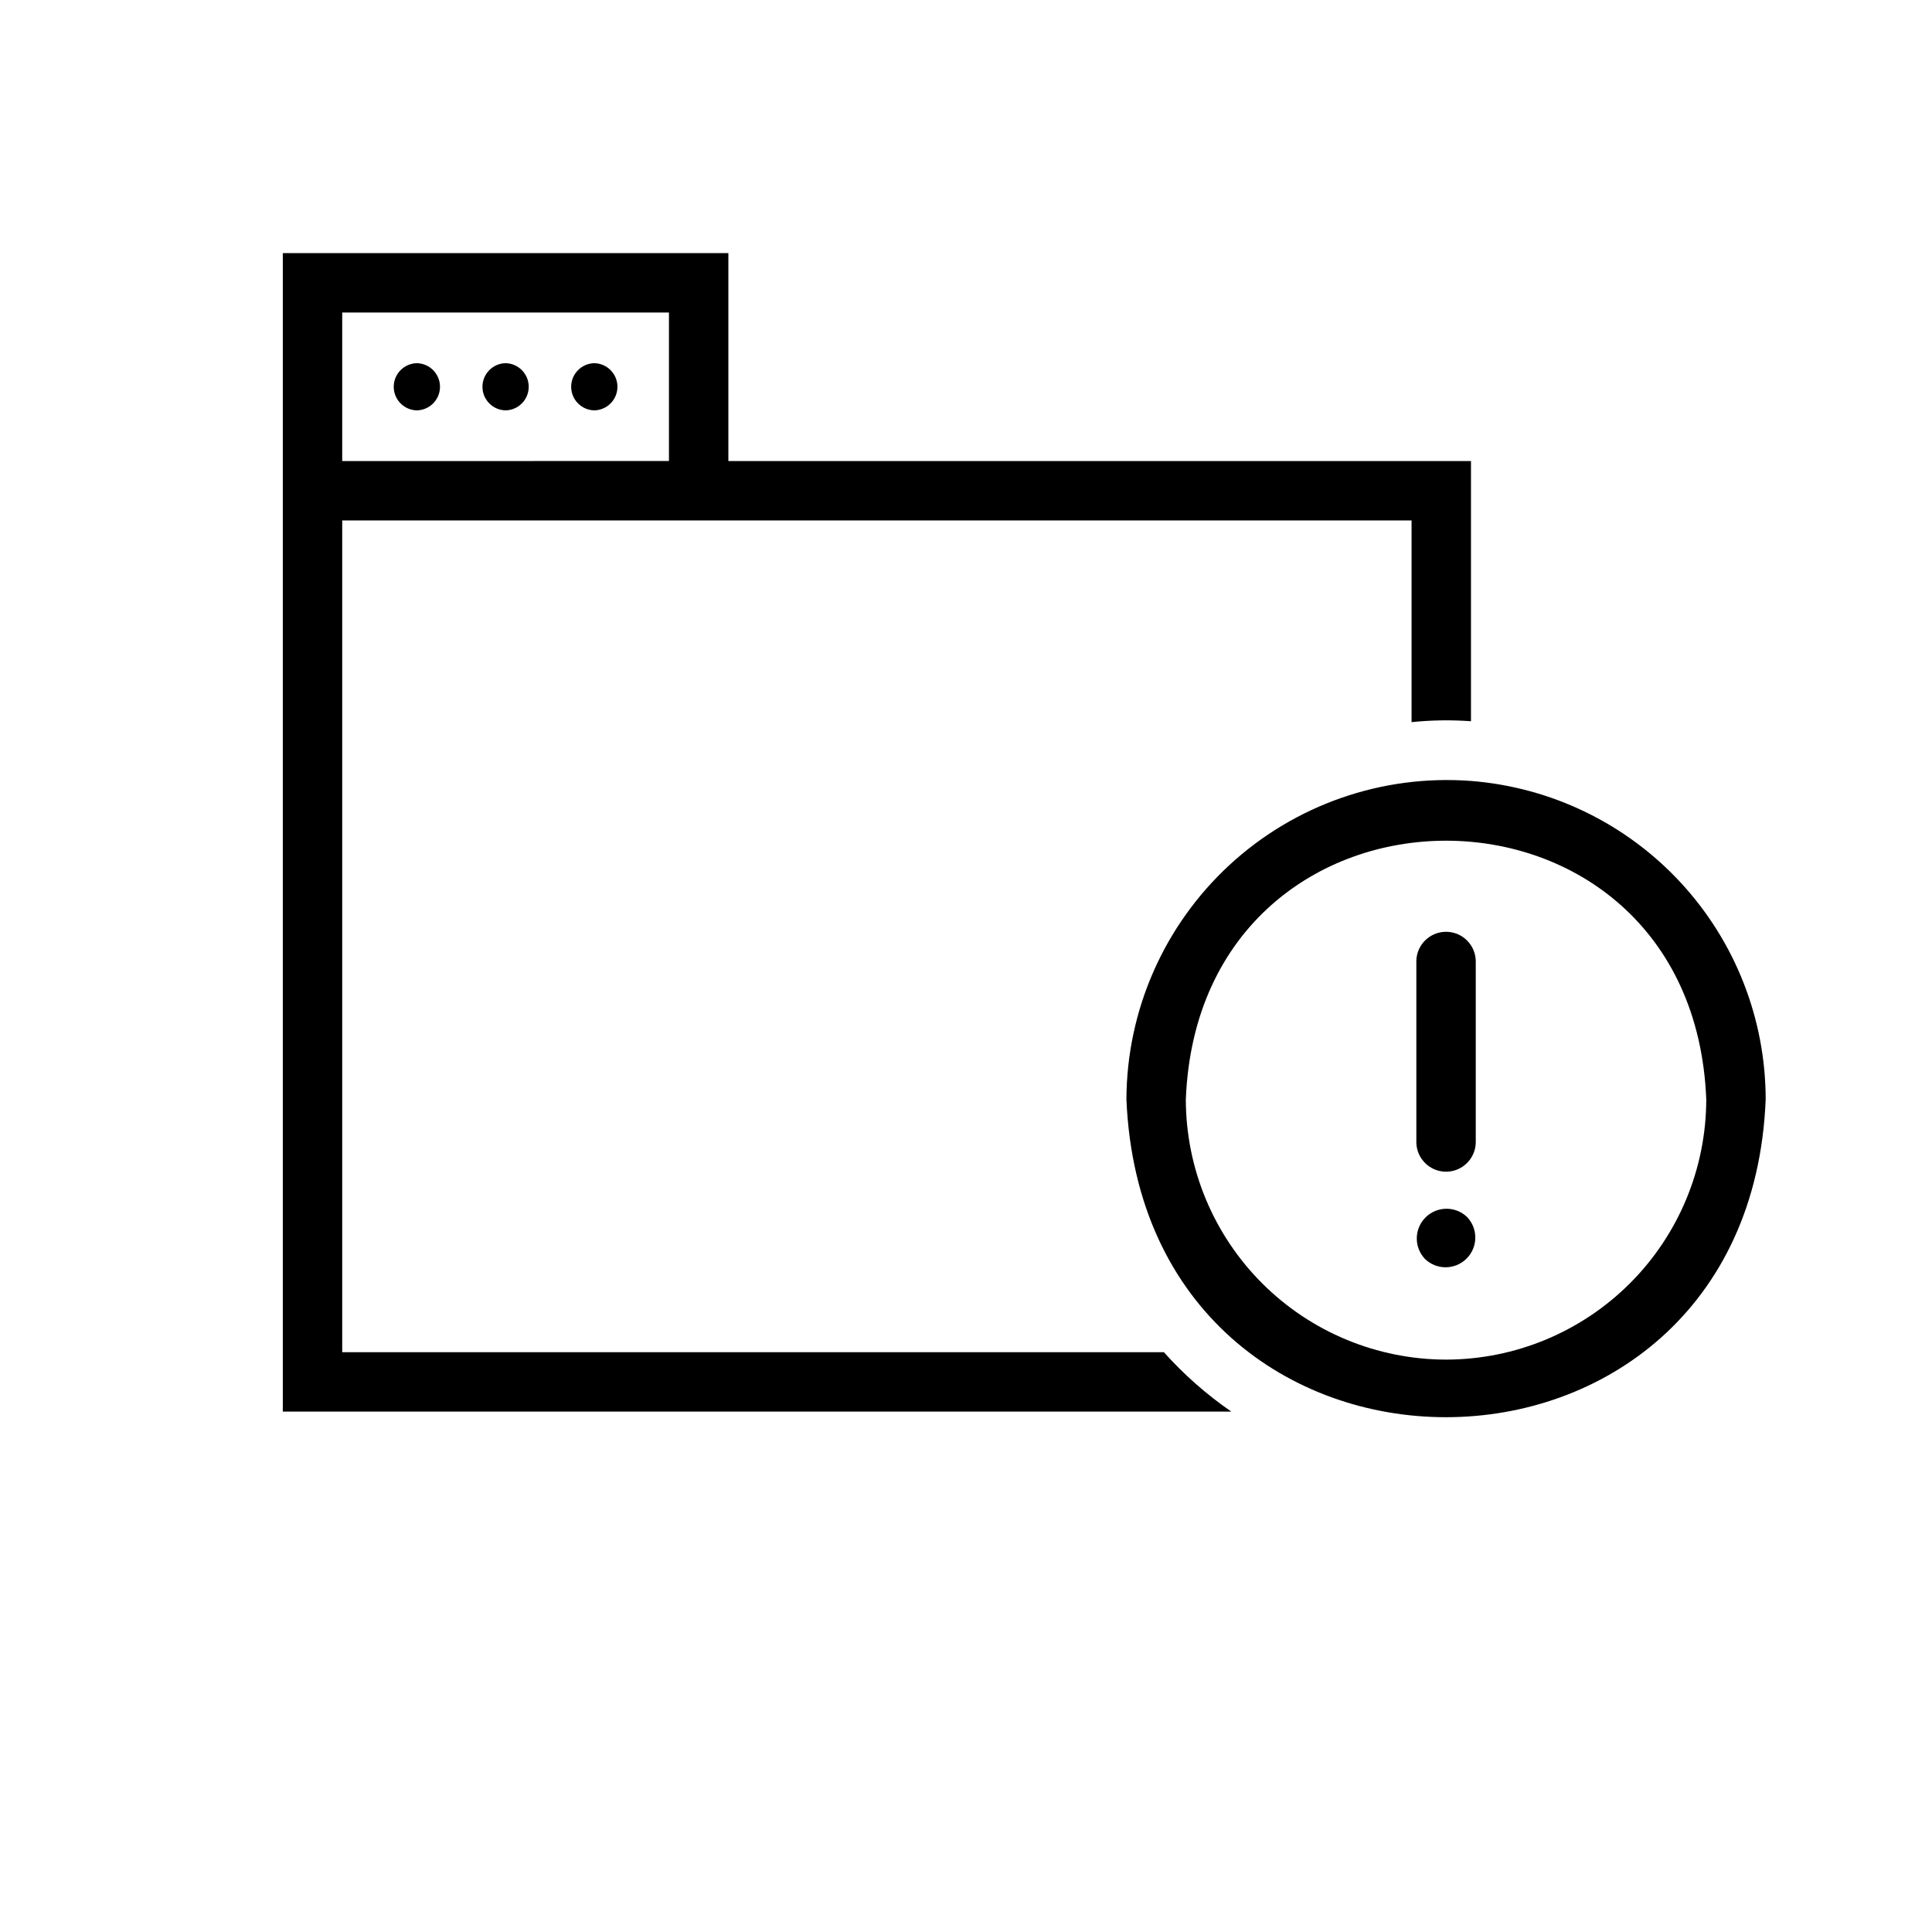
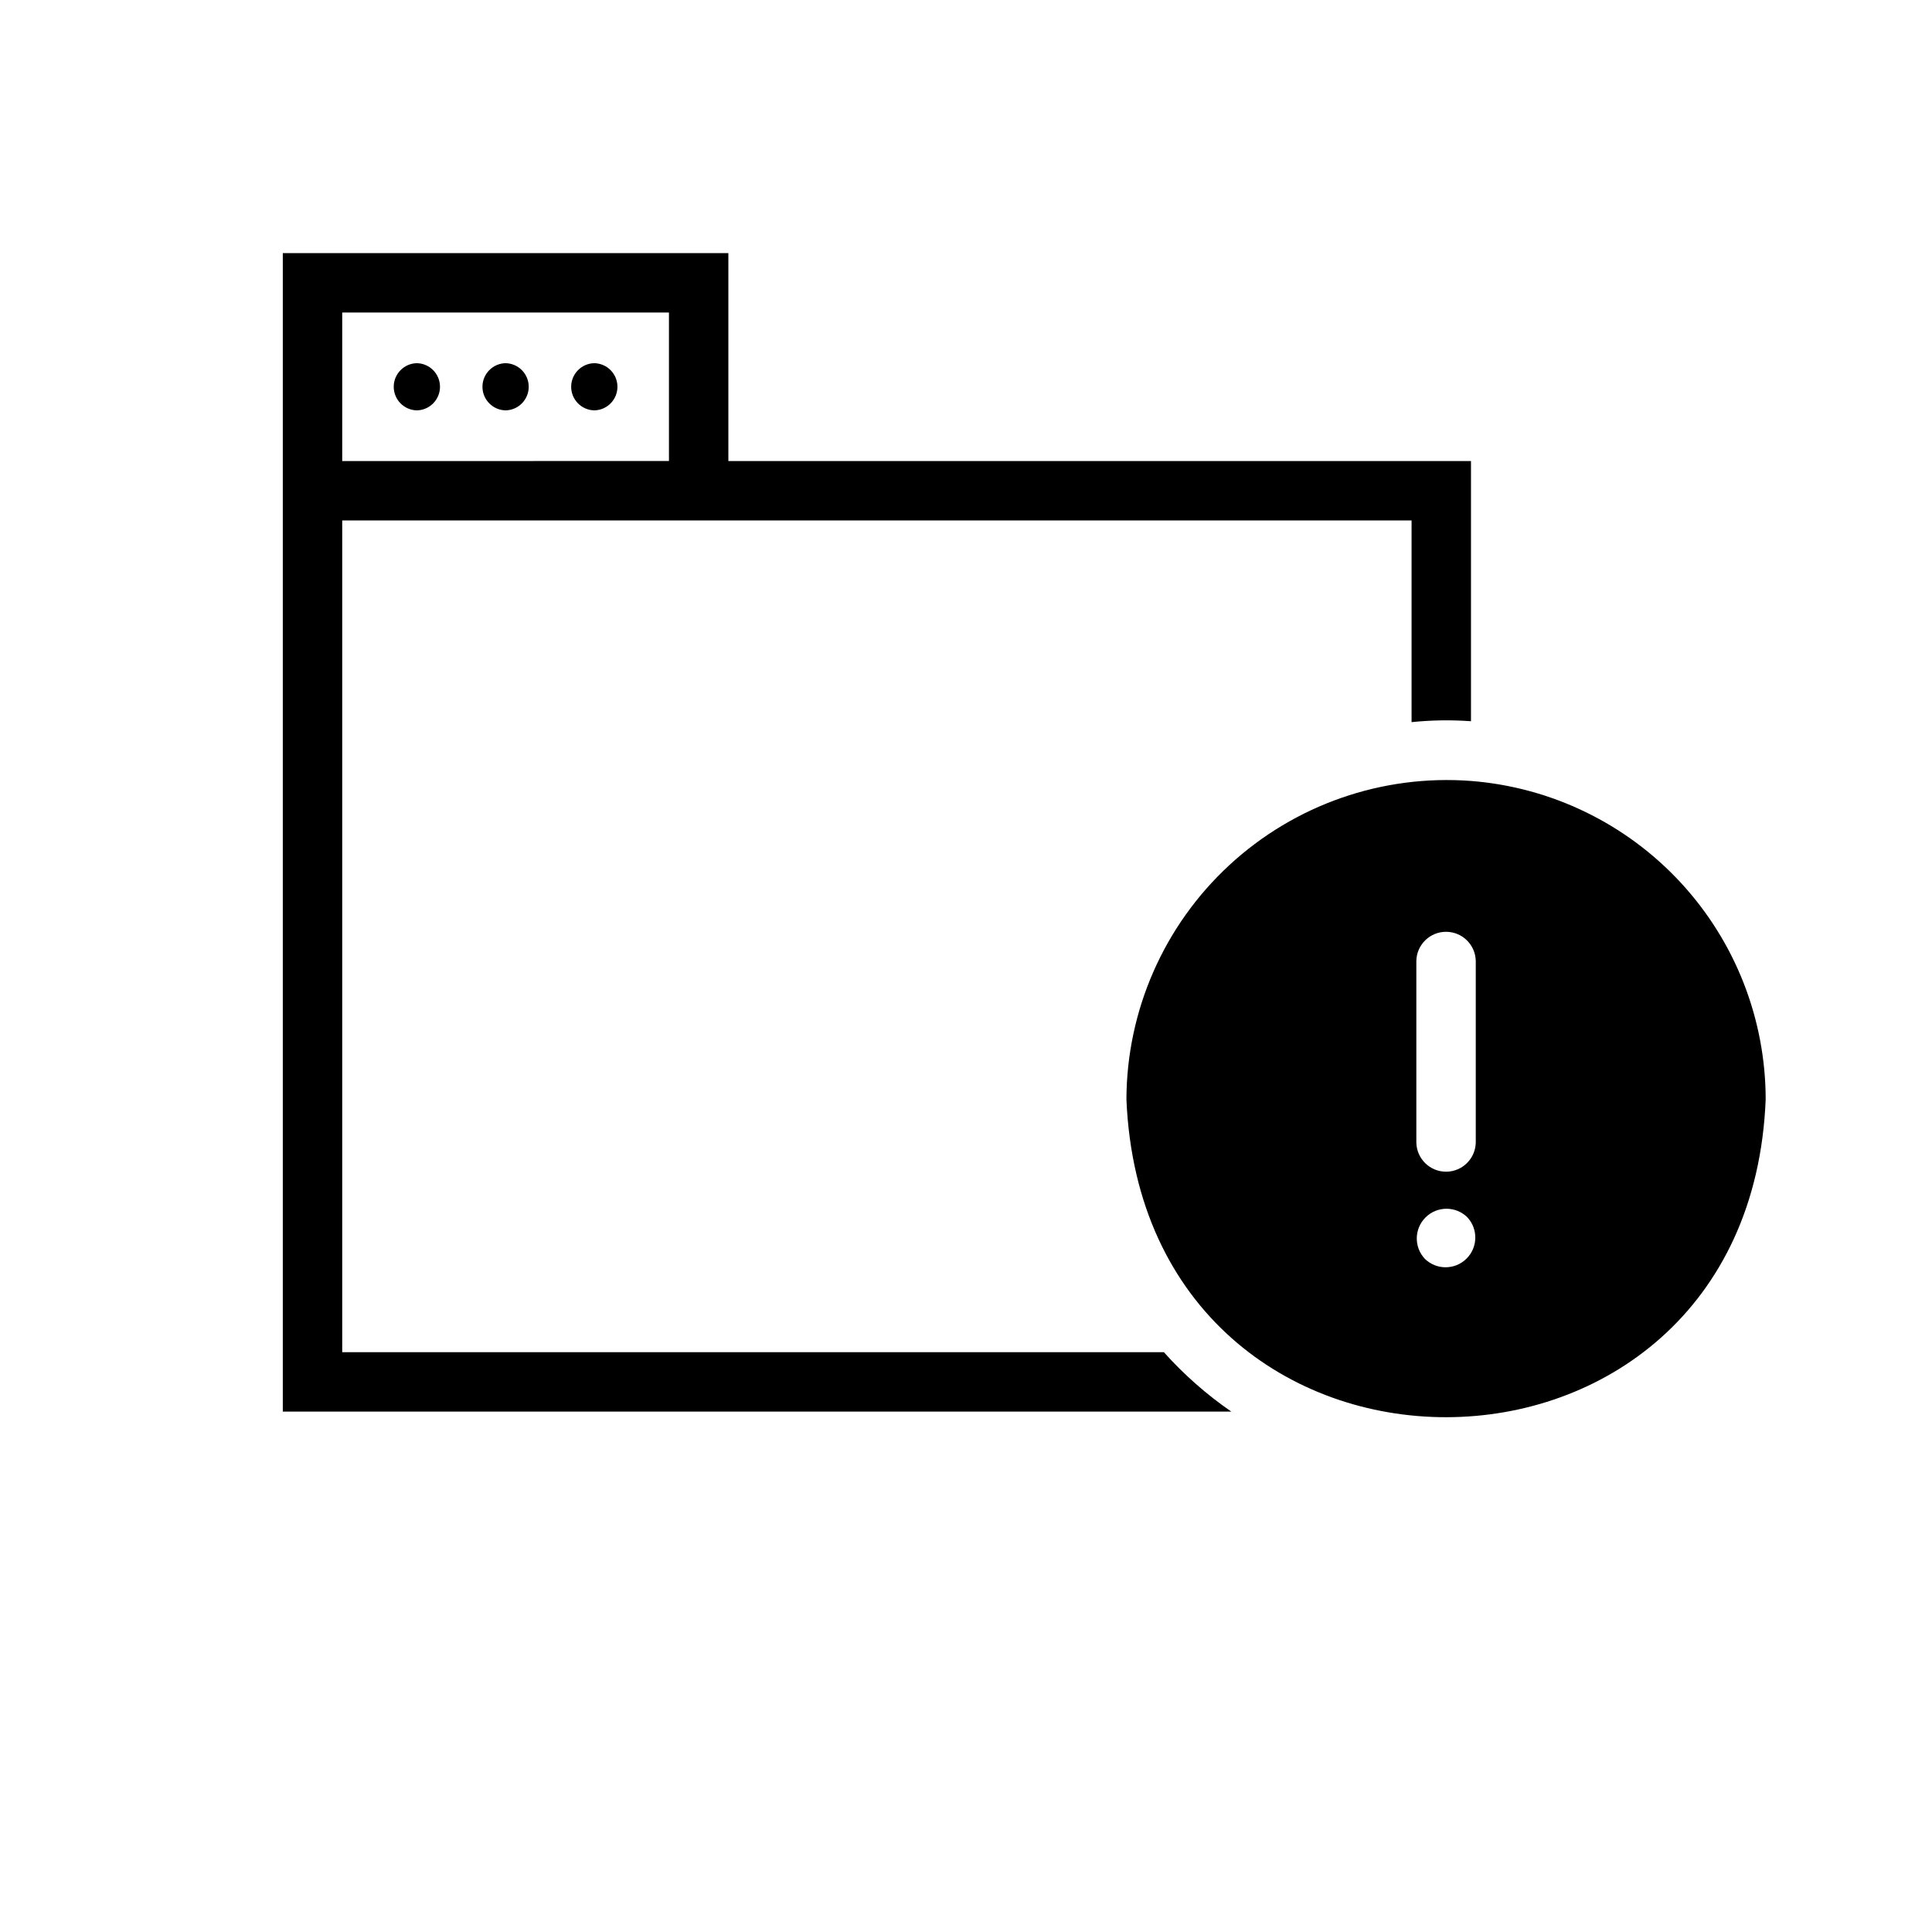
<svg xmlns="http://www.w3.org/2000/svg" fill="#000000" width="800px" height="800px" version="1.1" viewBox="144 144 512 512">
-   <path d="m234.69 502.34v-220.42h283.39v53.453c5.231-0.539 10.5-0.621 15.746-0.238v-68.957h-196.8v-55.105h-118.08v307.01h251.36c-6.562-4.519-12.559-9.805-17.871-15.742zm0-275.52 86.59-0.004v39.359l-86.59 0.004zm299.14 124.14c-23.52-1.785-46.719 6.297-64.039 22.305-17.32 16.008-27.203 38.496-27.277 62.082 4.734 112.56 164.95 112.05 169.41 0-0.02-21.309-8.066-41.828-22.539-57.469s-34.309-25.25-55.551-26.918zm-6.613 153.35c-18.281-0.023-35.809-7.297-48.738-20.223-12.926-12.93-20.199-30.457-20.223-48.738 3.621-91.418 134.31-91.391 137.92 0-0.02 18.285-7.293 35.812-20.219 48.738-12.93 12.926-30.457 20.199-48.738 20.223zm7.875-105.66v48.137c-0.086 4.289-3.586 7.723-7.875 7.723-4.289 0-7.785-3.434-7.871-7.723v-48.137c0.086-4.285 3.586-7.715 7.871-7.715 4.289 0 7.785 3.43 7.875 7.715zm-13.465 78.98c-2.949-3.106-2.875-7.996 0.164-11.012 3.039-3.016 7.93-3.055 11.012-0.082 2.953 3.106 2.879 8-0.16 11.016-3.039 3.019-7.934 3.055-11.016 0.078zm-243.64-224.88c-3.406-0.066-6.133-2.848-6.133-6.25 0-3.406 2.727-6.188 6.129-6.254 3.406 0.066 6.133 2.848 6.133 6.25 0 3.406-2.727 6.188-6.129 6.254zm-23.512 0h-0.004c-3.406-0.066-6.129-2.848-6.129-6.254 0-3.402 2.723-6.184 6.129-6.25 3.406 0.066 6.133 2.848 6.133 6.25 0 3.406-2.727 6.188-6.133 6.254zm47.027 0h-0.004c-3.406-0.066-6.133-2.848-6.133-6.254 0-3.402 2.727-6.184 6.133-6.25 3.406 0.066 6.129 2.848 6.129 6.25 0 3.406-2.723 6.188-6.129 6.254z" />
+   <path d="m234.69 502.34v-220.42h283.39v53.453c5.231-0.539 10.5-0.621 15.746-0.238v-68.957h-196.8v-55.105h-118.08v307.01h251.36c-6.562-4.519-12.559-9.805-17.871-15.742zm0-275.52 86.59-0.004v39.359l-86.59 0.004zm299.14 124.14c-23.52-1.785-46.719 6.297-64.039 22.305-17.32 16.008-27.203 38.496-27.277 62.082 4.734 112.56 164.95 112.05 169.41 0-0.02-21.309-8.066-41.828-22.539-57.469s-34.309-25.25-55.551-26.918zm-6.613 153.35zm7.875-105.66v48.137c-0.086 4.289-3.586 7.723-7.875 7.723-4.289 0-7.785-3.434-7.871-7.723v-48.137c0.086-4.285 3.586-7.715 7.871-7.715 4.289 0 7.785 3.43 7.875 7.715zm-13.465 78.98c-2.949-3.106-2.875-7.996 0.164-11.012 3.039-3.016 7.93-3.055 11.012-0.082 2.953 3.106 2.879 8-0.16 11.016-3.039 3.019-7.934 3.055-11.016 0.078zm-243.64-224.88c-3.406-0.066-6.133-2.848-6.133-6.25 0-3.406 2.727-6.188 6.129-6.254 3.406 0.066 6.133 2.848 6.133 6.25 0 3.406-2.727 6.188-6.129 6.254zm-23.512 0h-0.004c-3.406-0.066-6.129-2.848-6.129-6.254 0-3.402 2.723-6.184 6.129-6.25 3.406 0.066 6.133 2.848 6.133 6.25 0 3.406-2.727 6.188-6.133 6.254zm47.027 0h-0.004c-3.406-0.066-6.133-2.848-6.133-6.254 0-3.402 2.727-6.184 6.133-6.25 3.406 0.066 6.129 2.848 6.129 6.25 0 3.406-2.723 6.188-6.129 6.254z" />
</svg>